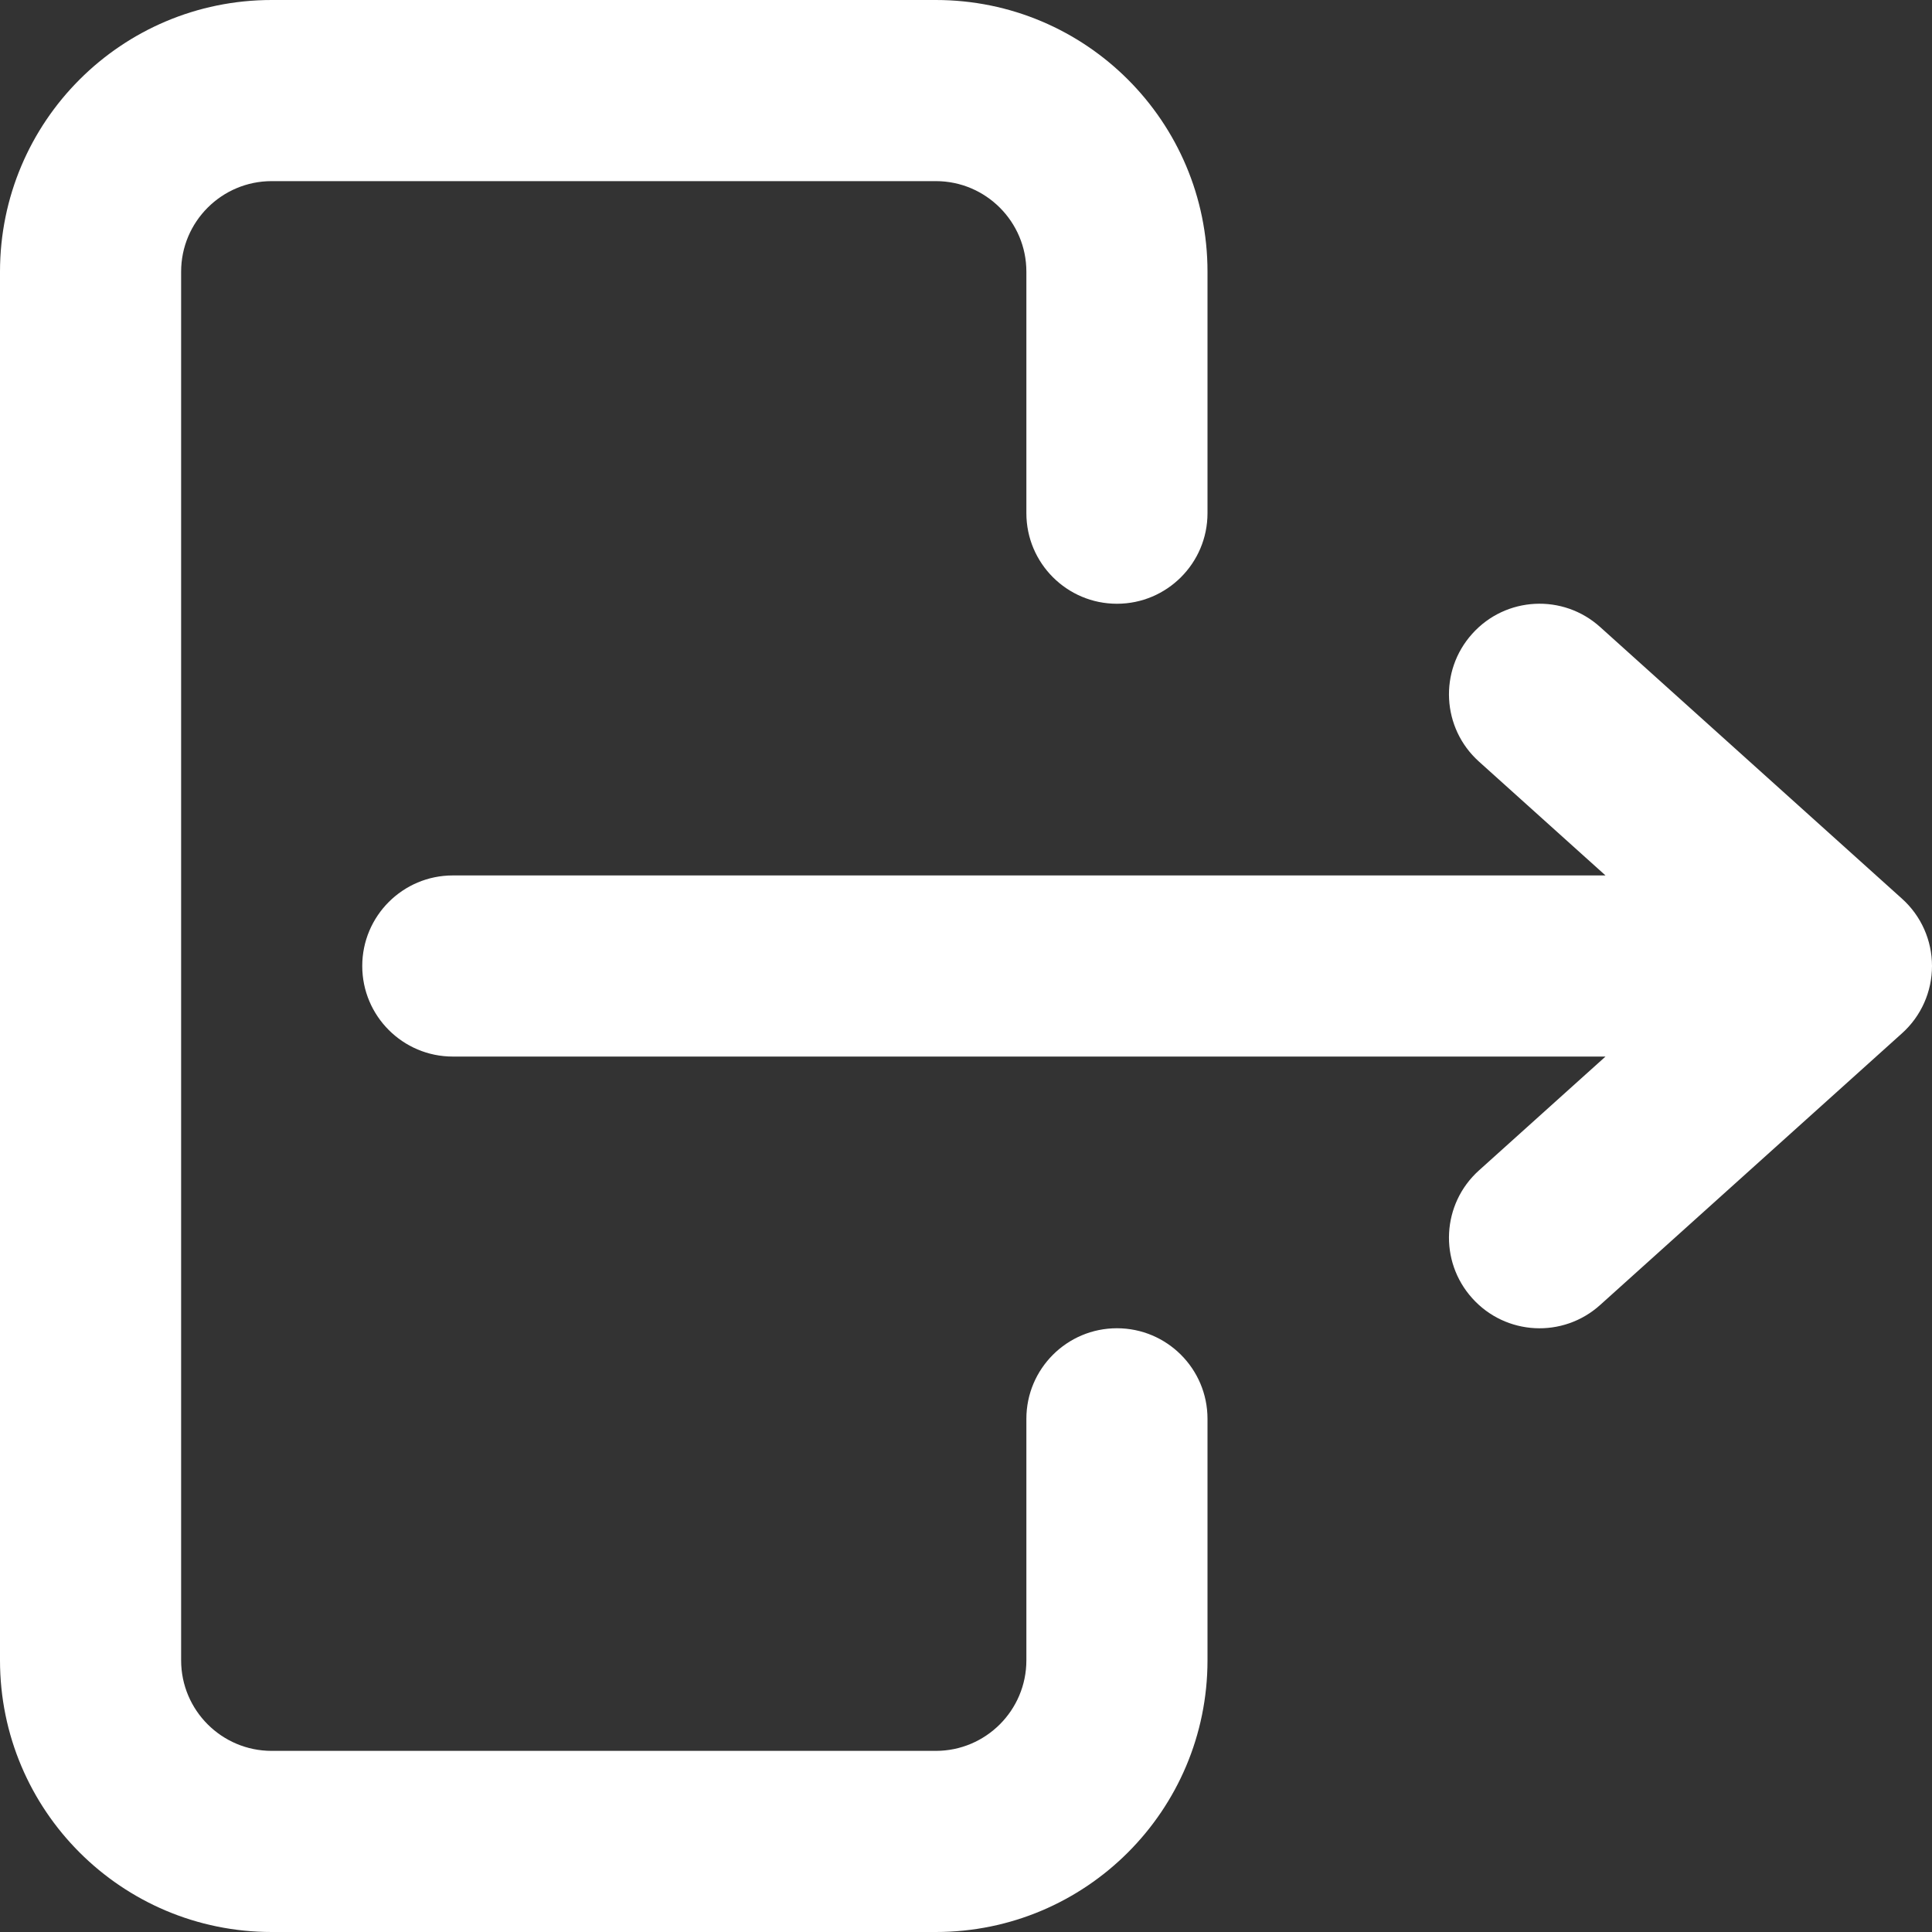
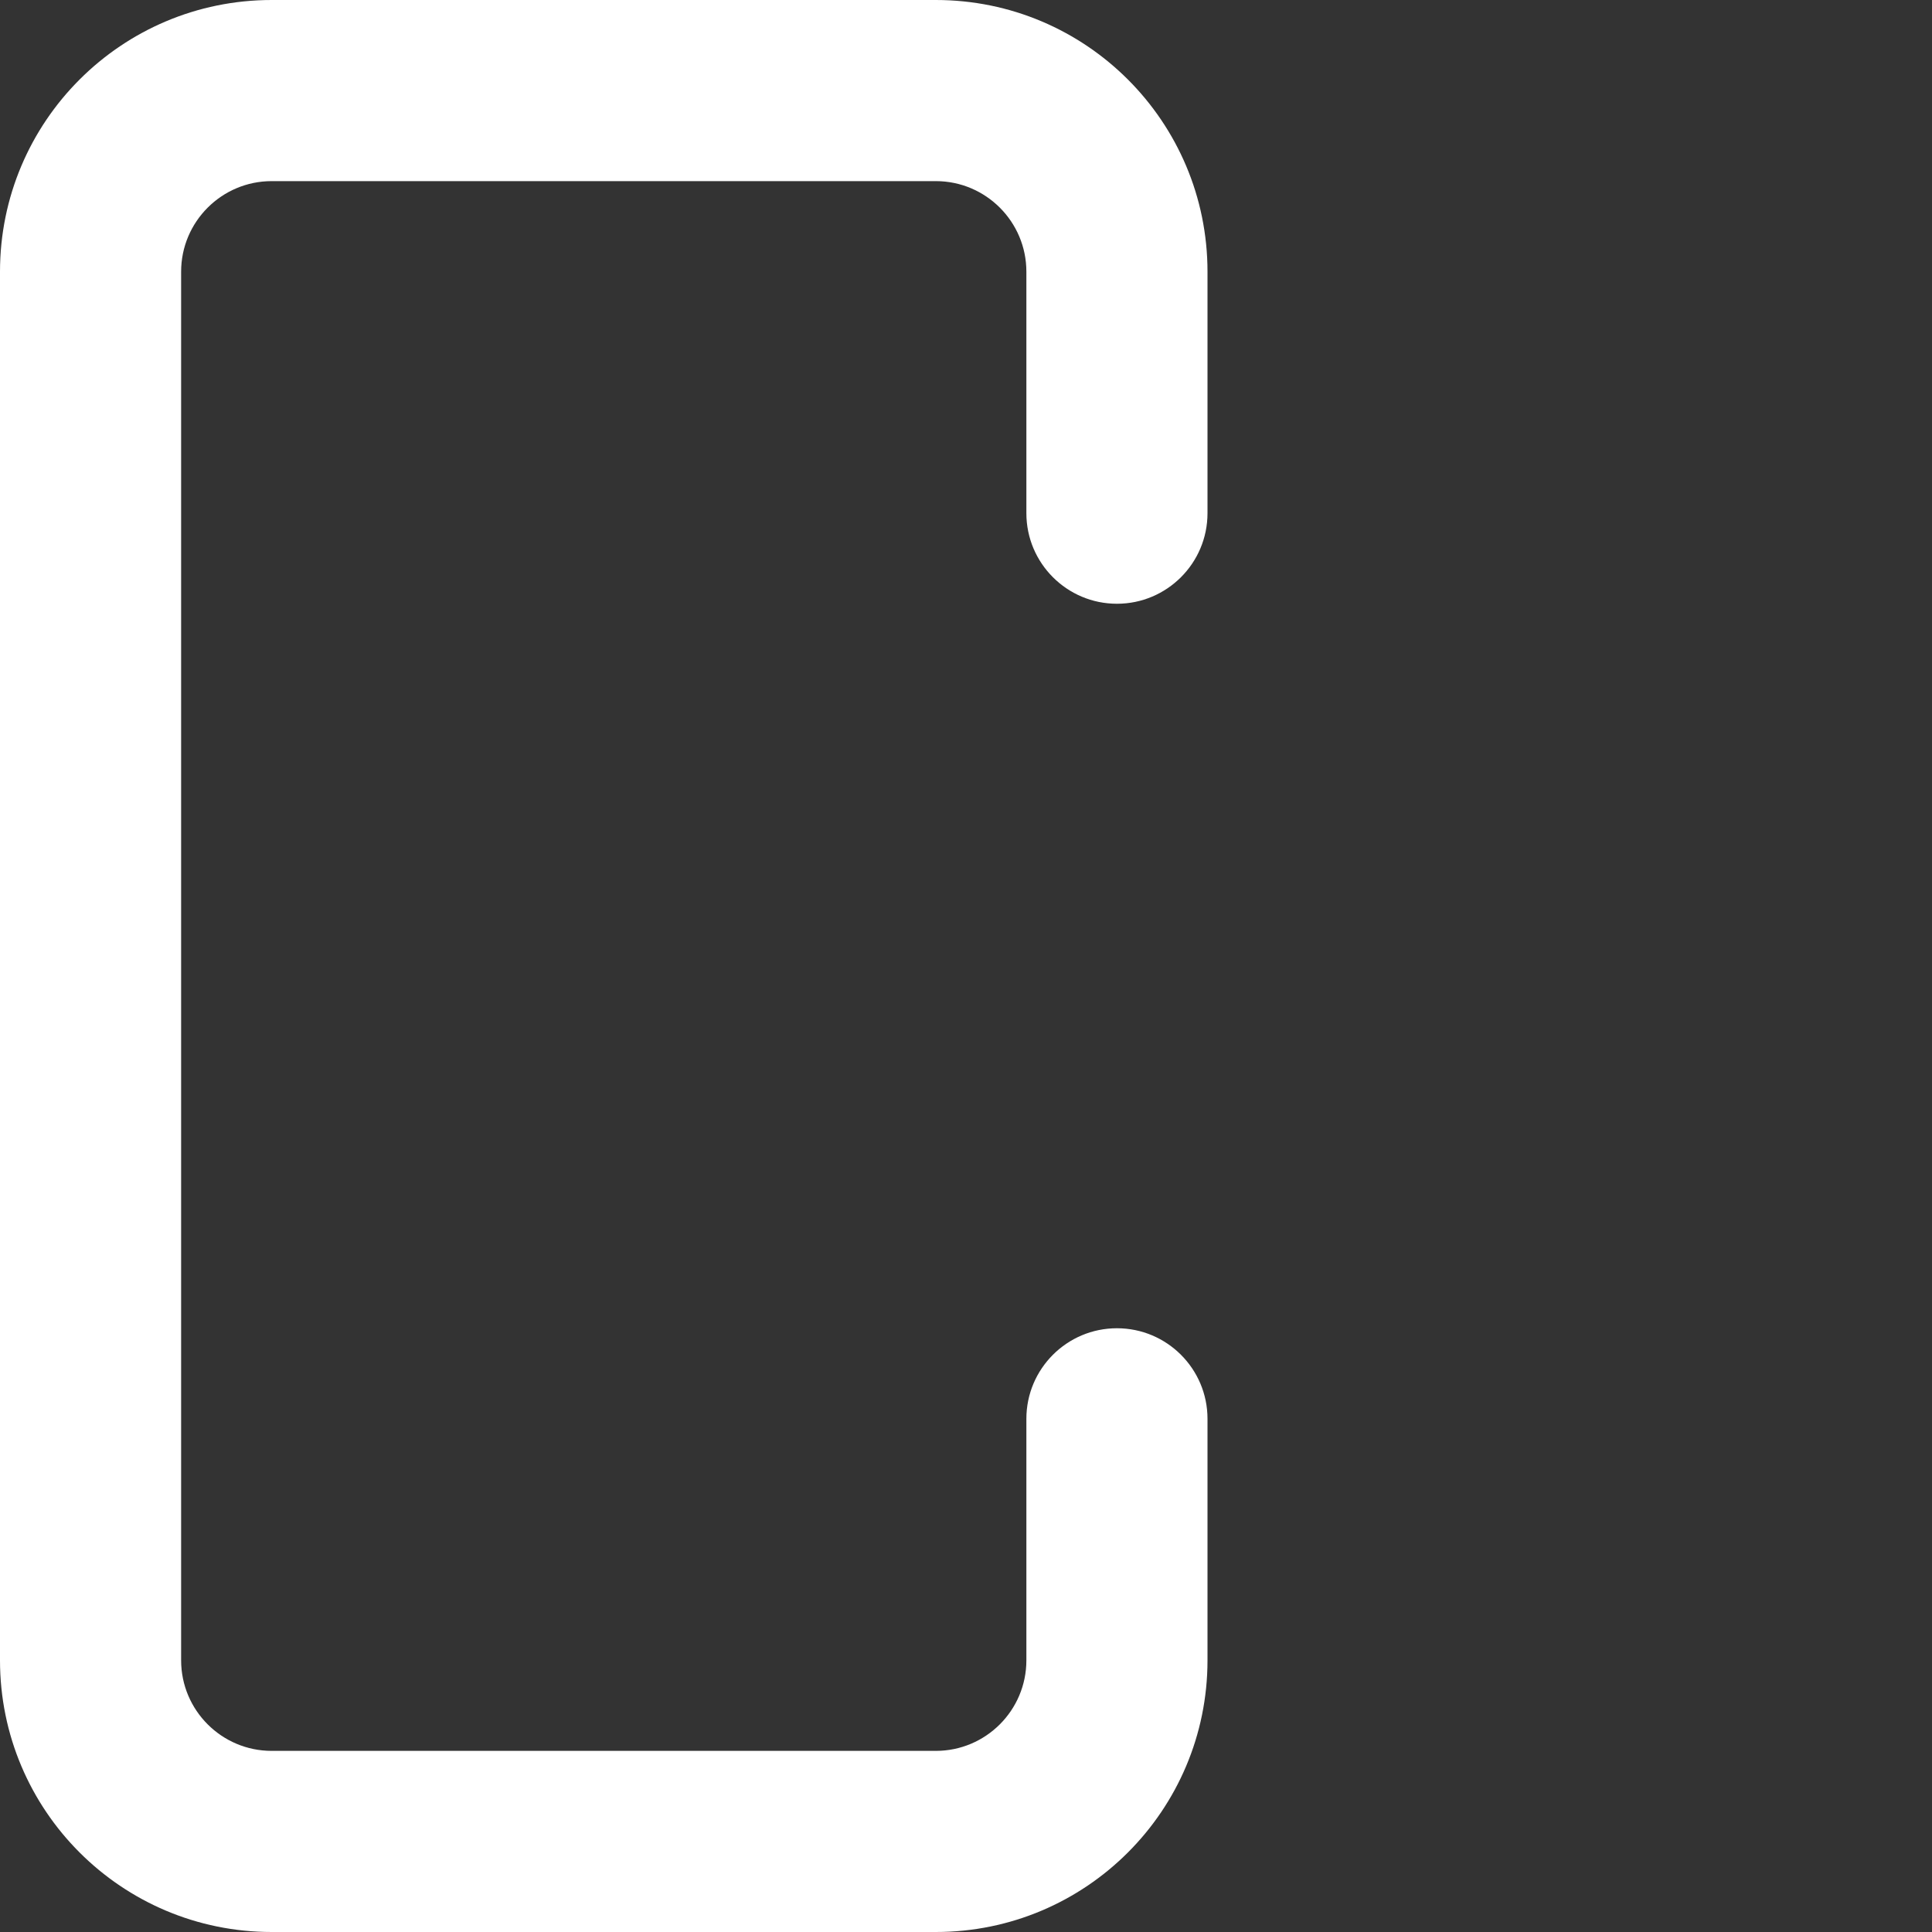
<svg xmlns="http://www.w3.org/2000/svg" viewBox="0 0 16 16" fill="none">
  <rect x="0" y="0" width="16" height="16" fill="#333333" stroke="none" />
  <path fill-rule="evenodd" clip-rule="evenodd" d="M0 2.25C0 1.007 1.007 0 2.25 0H7.75C8.993 0 10 1.007 10 2.25V4.25C10 4.664 9.664 5 9.25 5C8.836 5 8.5 4.664 8.5 4.25V2.25C8.5 1.836 8.164 1.5 7.75 1.5H2.25C1.836 1.5 1.5 1.836 1.5 2.25V13.75C1.5 14.164 1.836 14.5 2.25 14.5H7.75C8.164 14.5 8.5 14.164 8.5 13.75V11.75C8.5 11.336 8.836 11 9.25 11C9.664 11 10 11.336 10 11.75V13.75C10 14.993 8.993 16 7.75 16H2.25C1.007 16 0 14.993 0 13.75V2.25Z" fill="white" />
-   <path fill-rule="evenodd" clip-rule="evenodd" d="M3 8C3 7.586 3.336 7.25 3.75 7.25H13.296L12.248 6.307C11.94 6.03 11.915 5.556 12.193 5.248C12.47 4.94 12.944 4.915 13.252 5.193L15.752 7.443C15.91 7.585 16 7.787 16 8C16 8.213 15.91 8.415 15.752 8.557L13.252 10.807C12.944 11.085 12.47 11.06 12.193 10.752C11.915 10.444 11.94 9.97 12.248 9.693L13.296 8.75H3.75C3.336 8.75 3 8.414 3 8Z" fill="white" />
</svg>